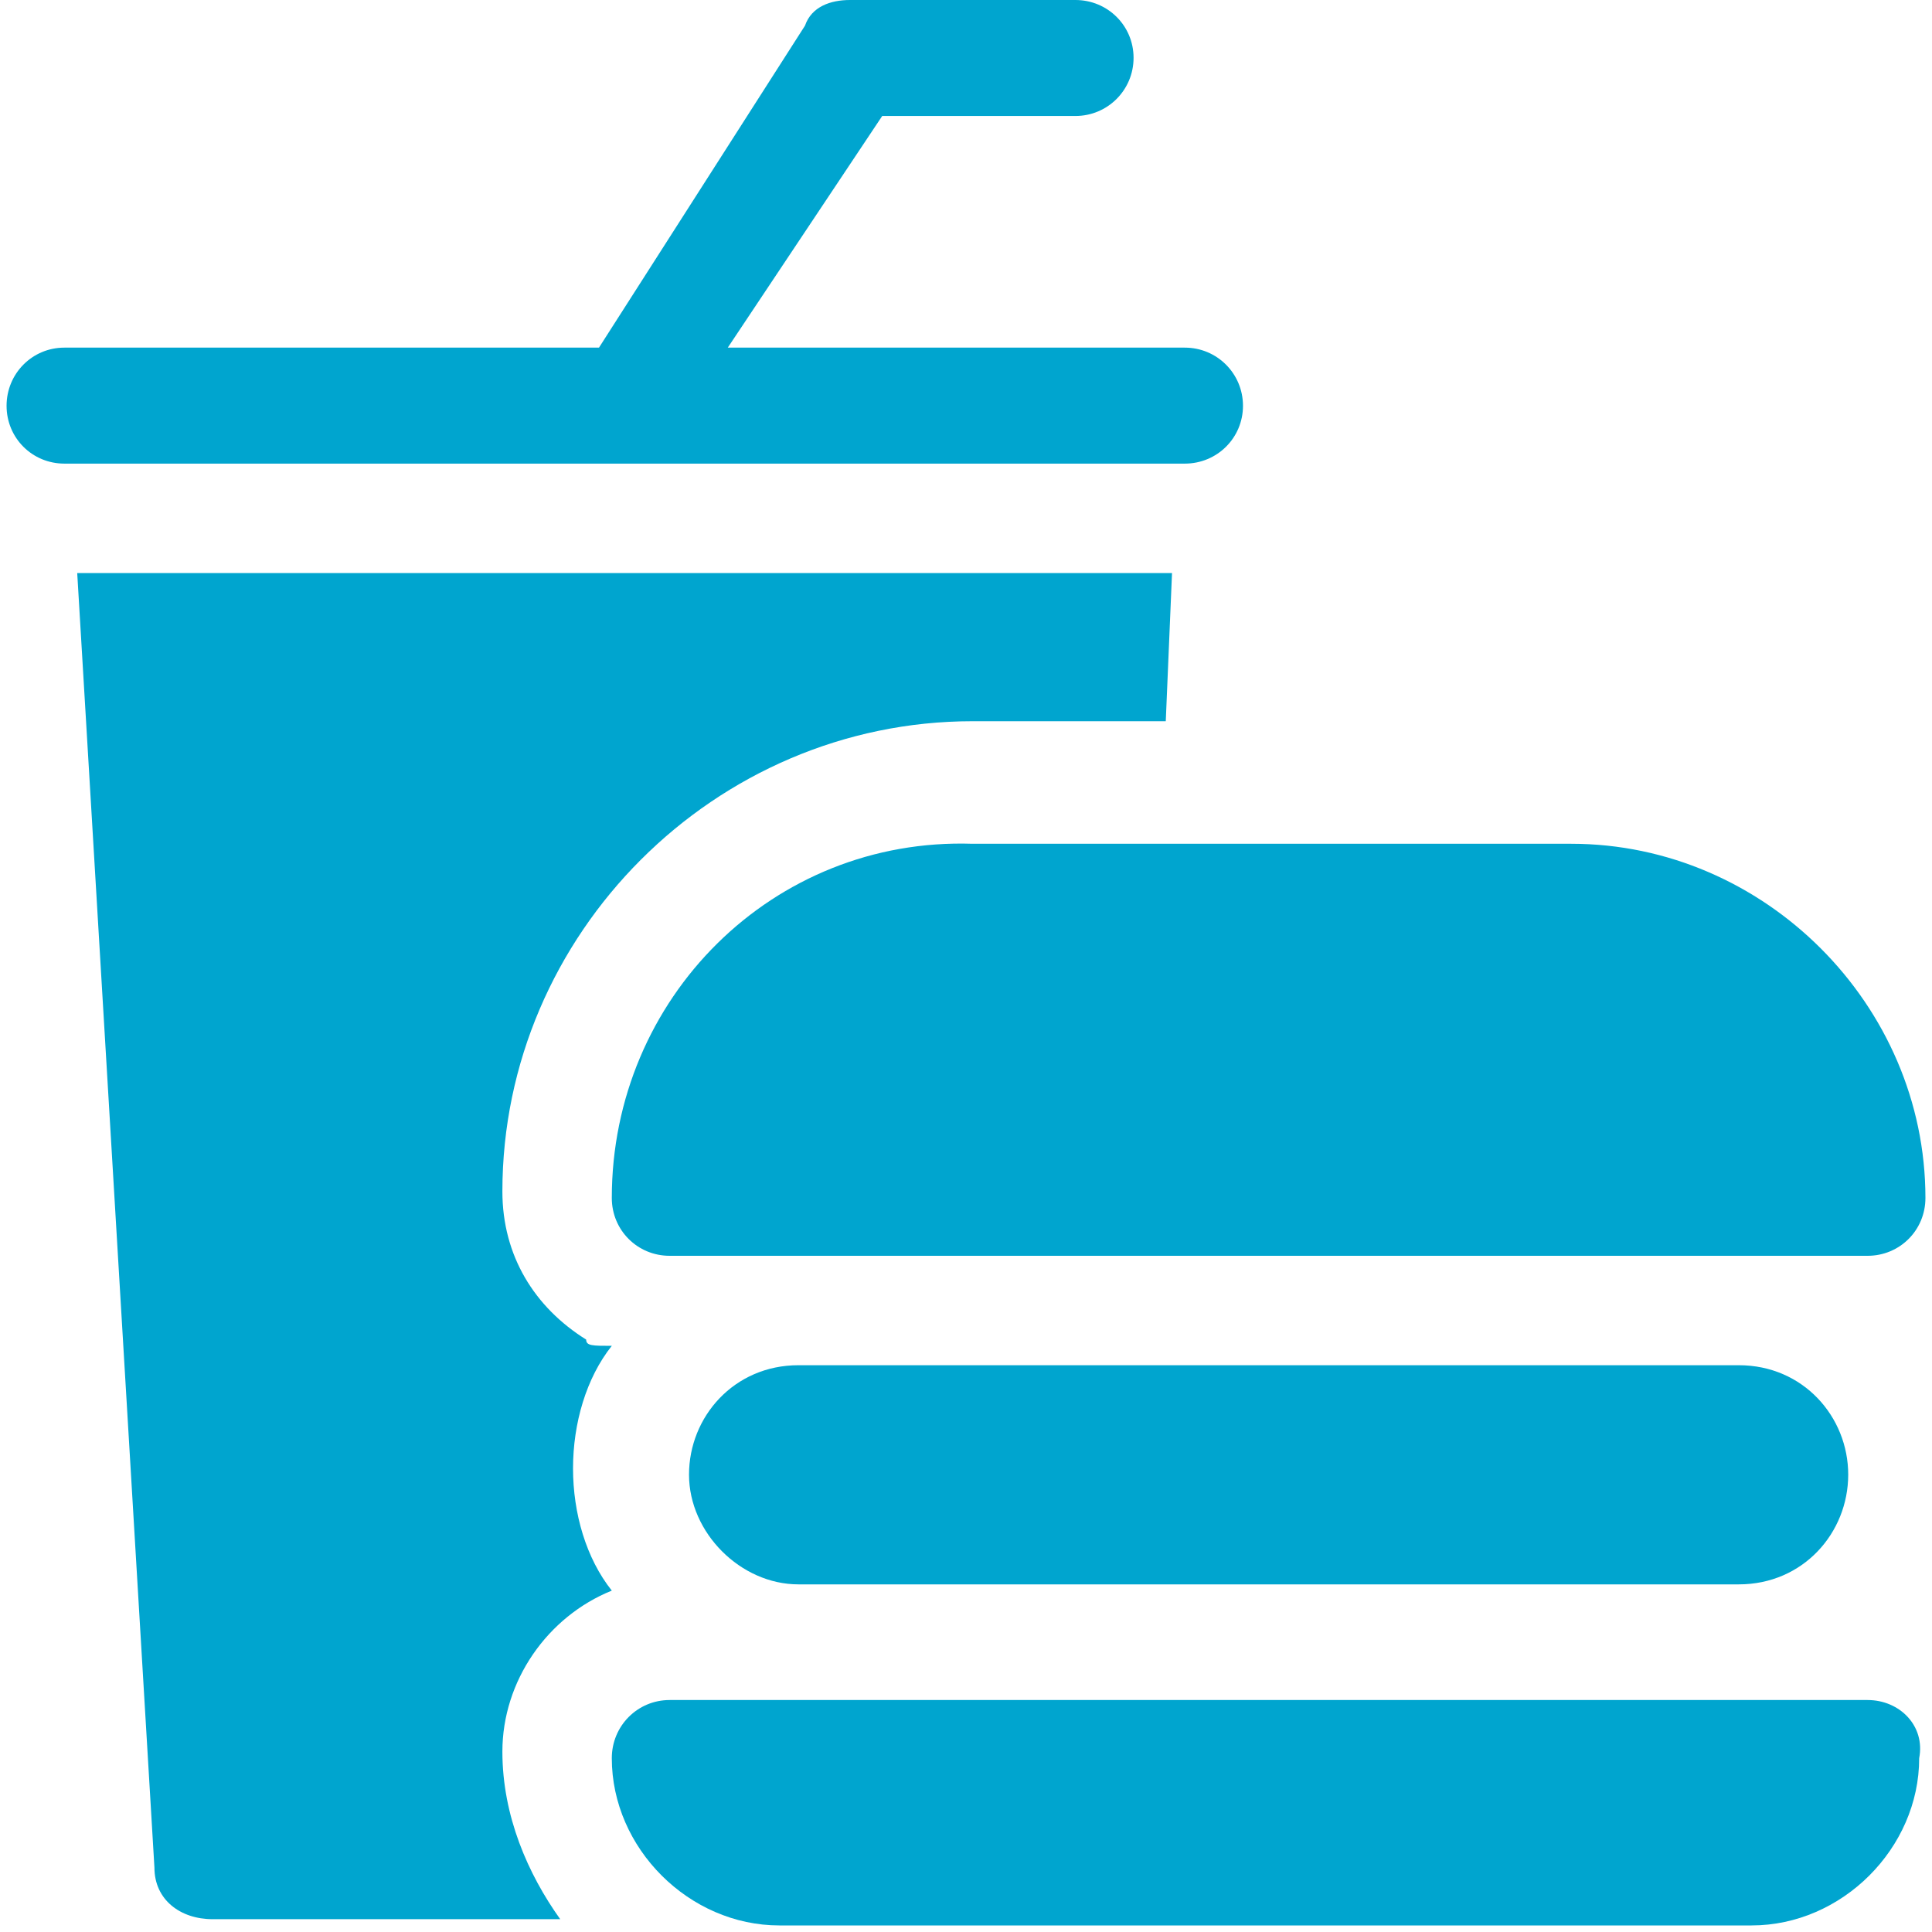
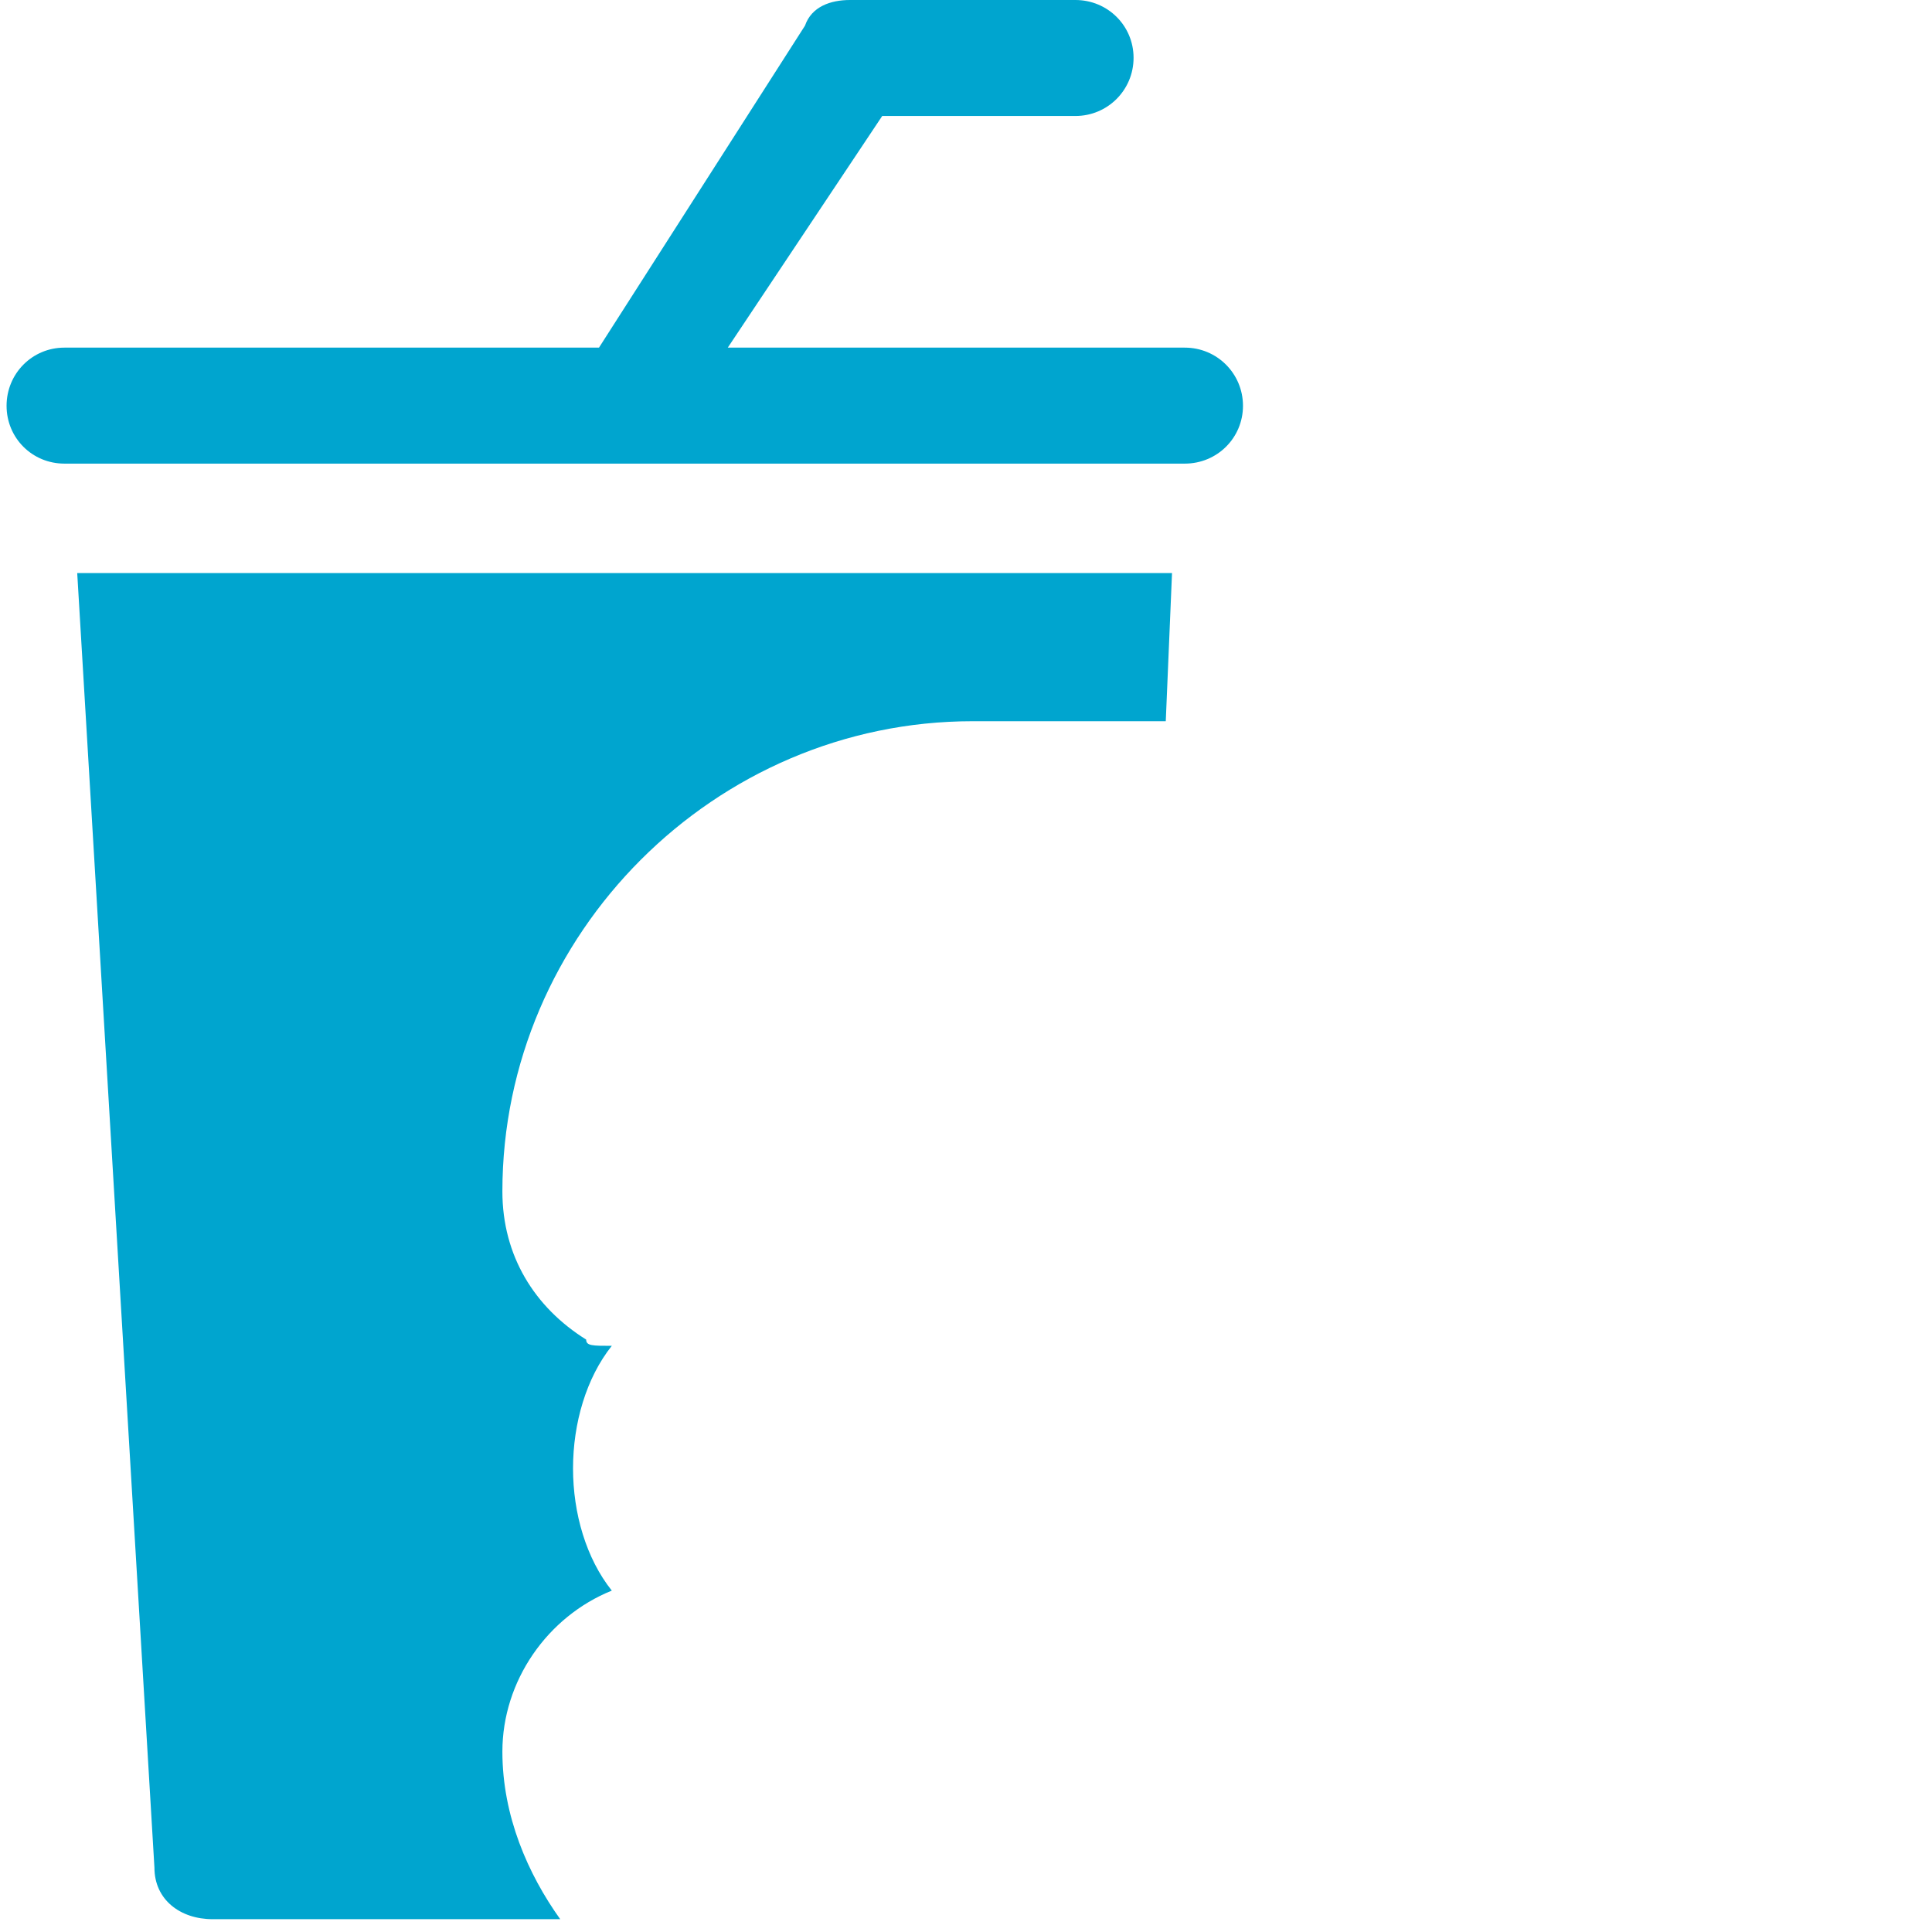
<svg xmlns="http://www.w3.org/2000/svg" width="30px" height="30px" viewBox="0 0 30 30" version="1.1">
  <g id="surface1">
    <path style=" stroke:none;fill-rule:nonzero;fill:rgb(0%,64.706%,81.176%);fill-opacity:1;" d="M 9.102 20.801 C 8.301 20.301 7.801 19.5 7.801 18.5 C 7.801 14.5 11.102 11.199 15.102 11.199 L 18.102 11.199 L 18.199 8.898 L 1.199 8.898 L 2.398 29 C 2.398 29.5 2.801 29.801 3.301 29.801 L 8.699 29.801 C 8.199 29.102 7.801 28.199 7.801 27.199 C 7.801 26.102 8.5 25.102 9.5 24.699 C 9.102 24.199 8.898 23.5 8.898 22.801 C 8.898 22.102 9.102 21.398 9.5 20.898 C 9.199 20.898 9.102 20.898 9.102 20.801 Z M 9.699 7.199 L 18.398 7.199 C 18.898 7.199 19.301 6.801 19.301 6.301 C 19.301 5.801 18.898 5.398 18.398 5.398 L 11.301 5.398 L 13.699 1.801 L 16.699 1.801 C 17.199 1.801 17.602 1.398 17.602 0.898 C 17.602 0.398 17.199 0 16.699 0 L 13.199 0 C 12.898 0 12.602 0.102 12.5 0.398 L 9.301 5.398 L 1 5.398 C 0.5 5.398 0.102 5.801 0.102 6.301 C 0.102 6.801 0.5 7.199 1 7.199 Z M 9.699 7.199 " />
-     <path style=" stroke:none;fill-rule:nonzero;fill:rgb(0%,64.706%,81.176%);fill-opacity:1;" d="M 9.5 18.602 C 9.5 19.102 9.898 19.5 10.398 19.5 L 29 19.5 C 29.5 19.5 29.898 19.102 29.898 18.602 C 29.898 15.602 27.398 13.102 24.398 13.102 L 15.102 13.102 C 12 13 9.5 15.5 9.5 18.602 Z M 12.398 21.199 C 11.398 21.199 10.699 22 10.699 22.898 C 10.699 23.801 11.5 24.602 12.398 24.602 L 27 24.602 C 28 24.602 28.699 23.801 28.699 22.898 C 28.699 22 28 21.199 27 21.199 Z M 29 26.398 L 10.398 26.398 C 9.898 26.398 9.5 26.801 9.5 27.301 C 9.5 28.699 10.699 29.898 12.102 29.898 L 27.199 29.898 C 28.602 29.898 29.801 28.699 29.801 27.301 C 29.898 26.801 29.5 26.398 29 26.398 Z M 29 26.398 " />
  </g>
</svg>